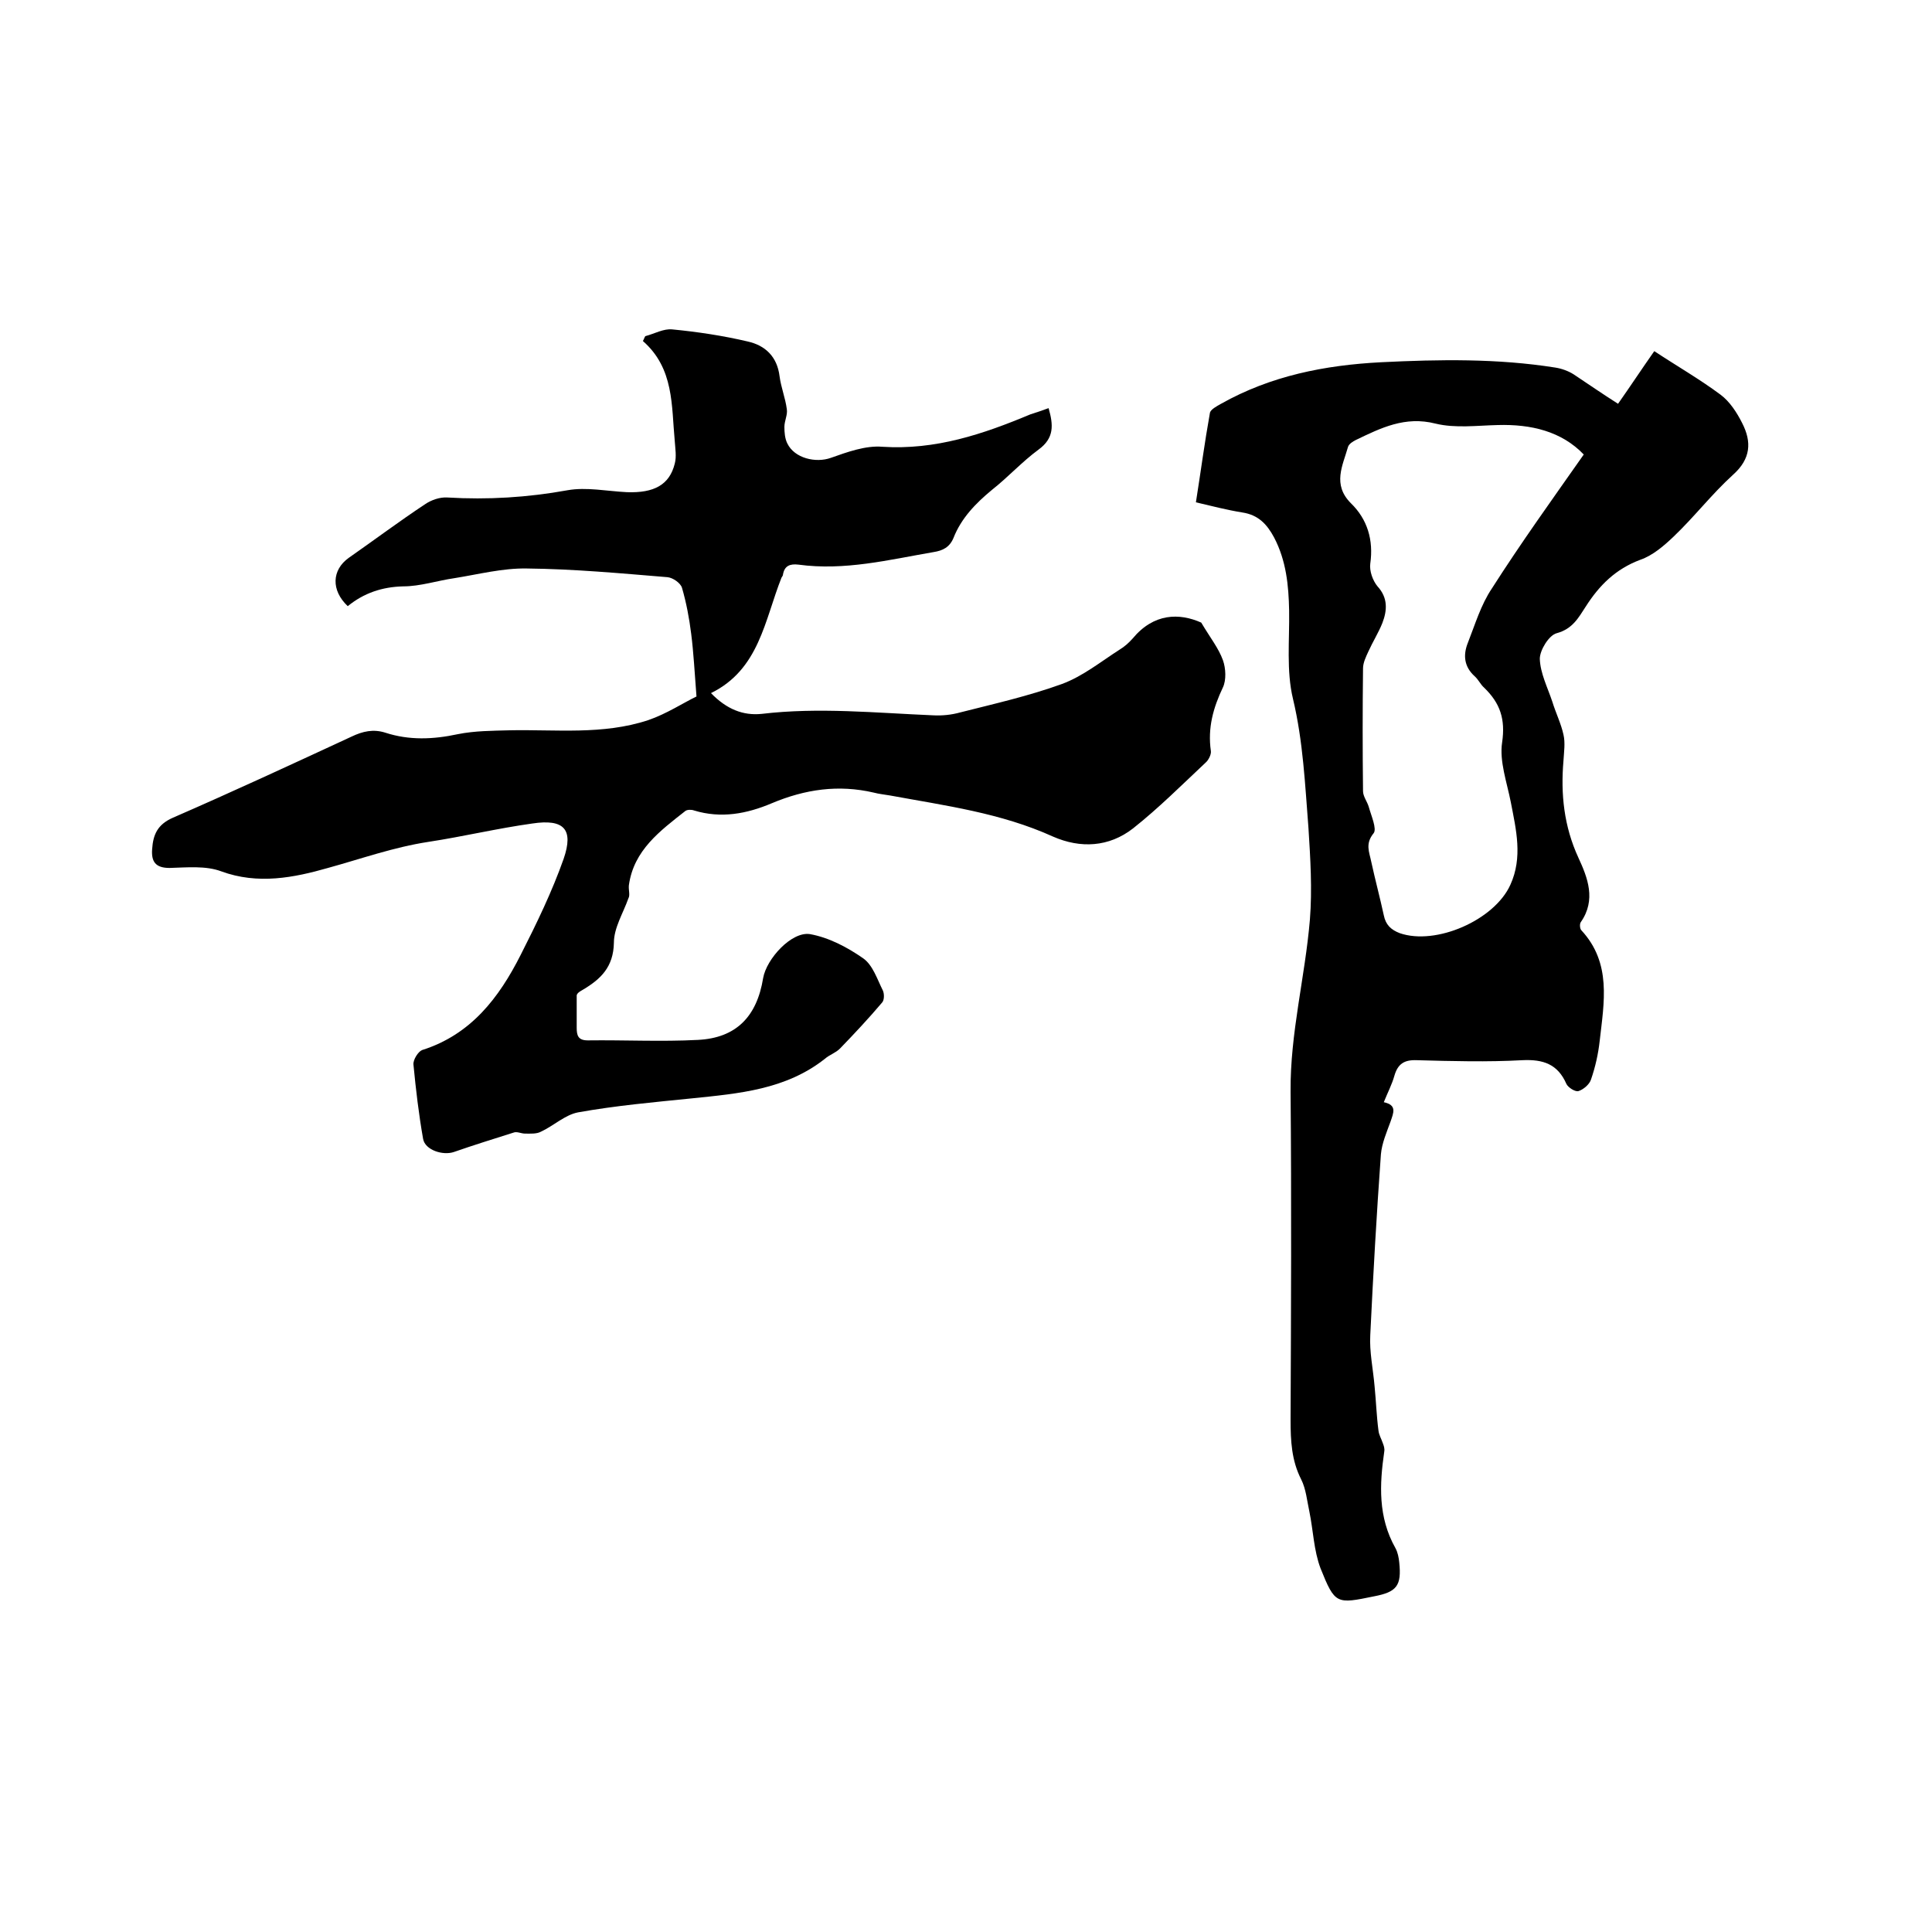
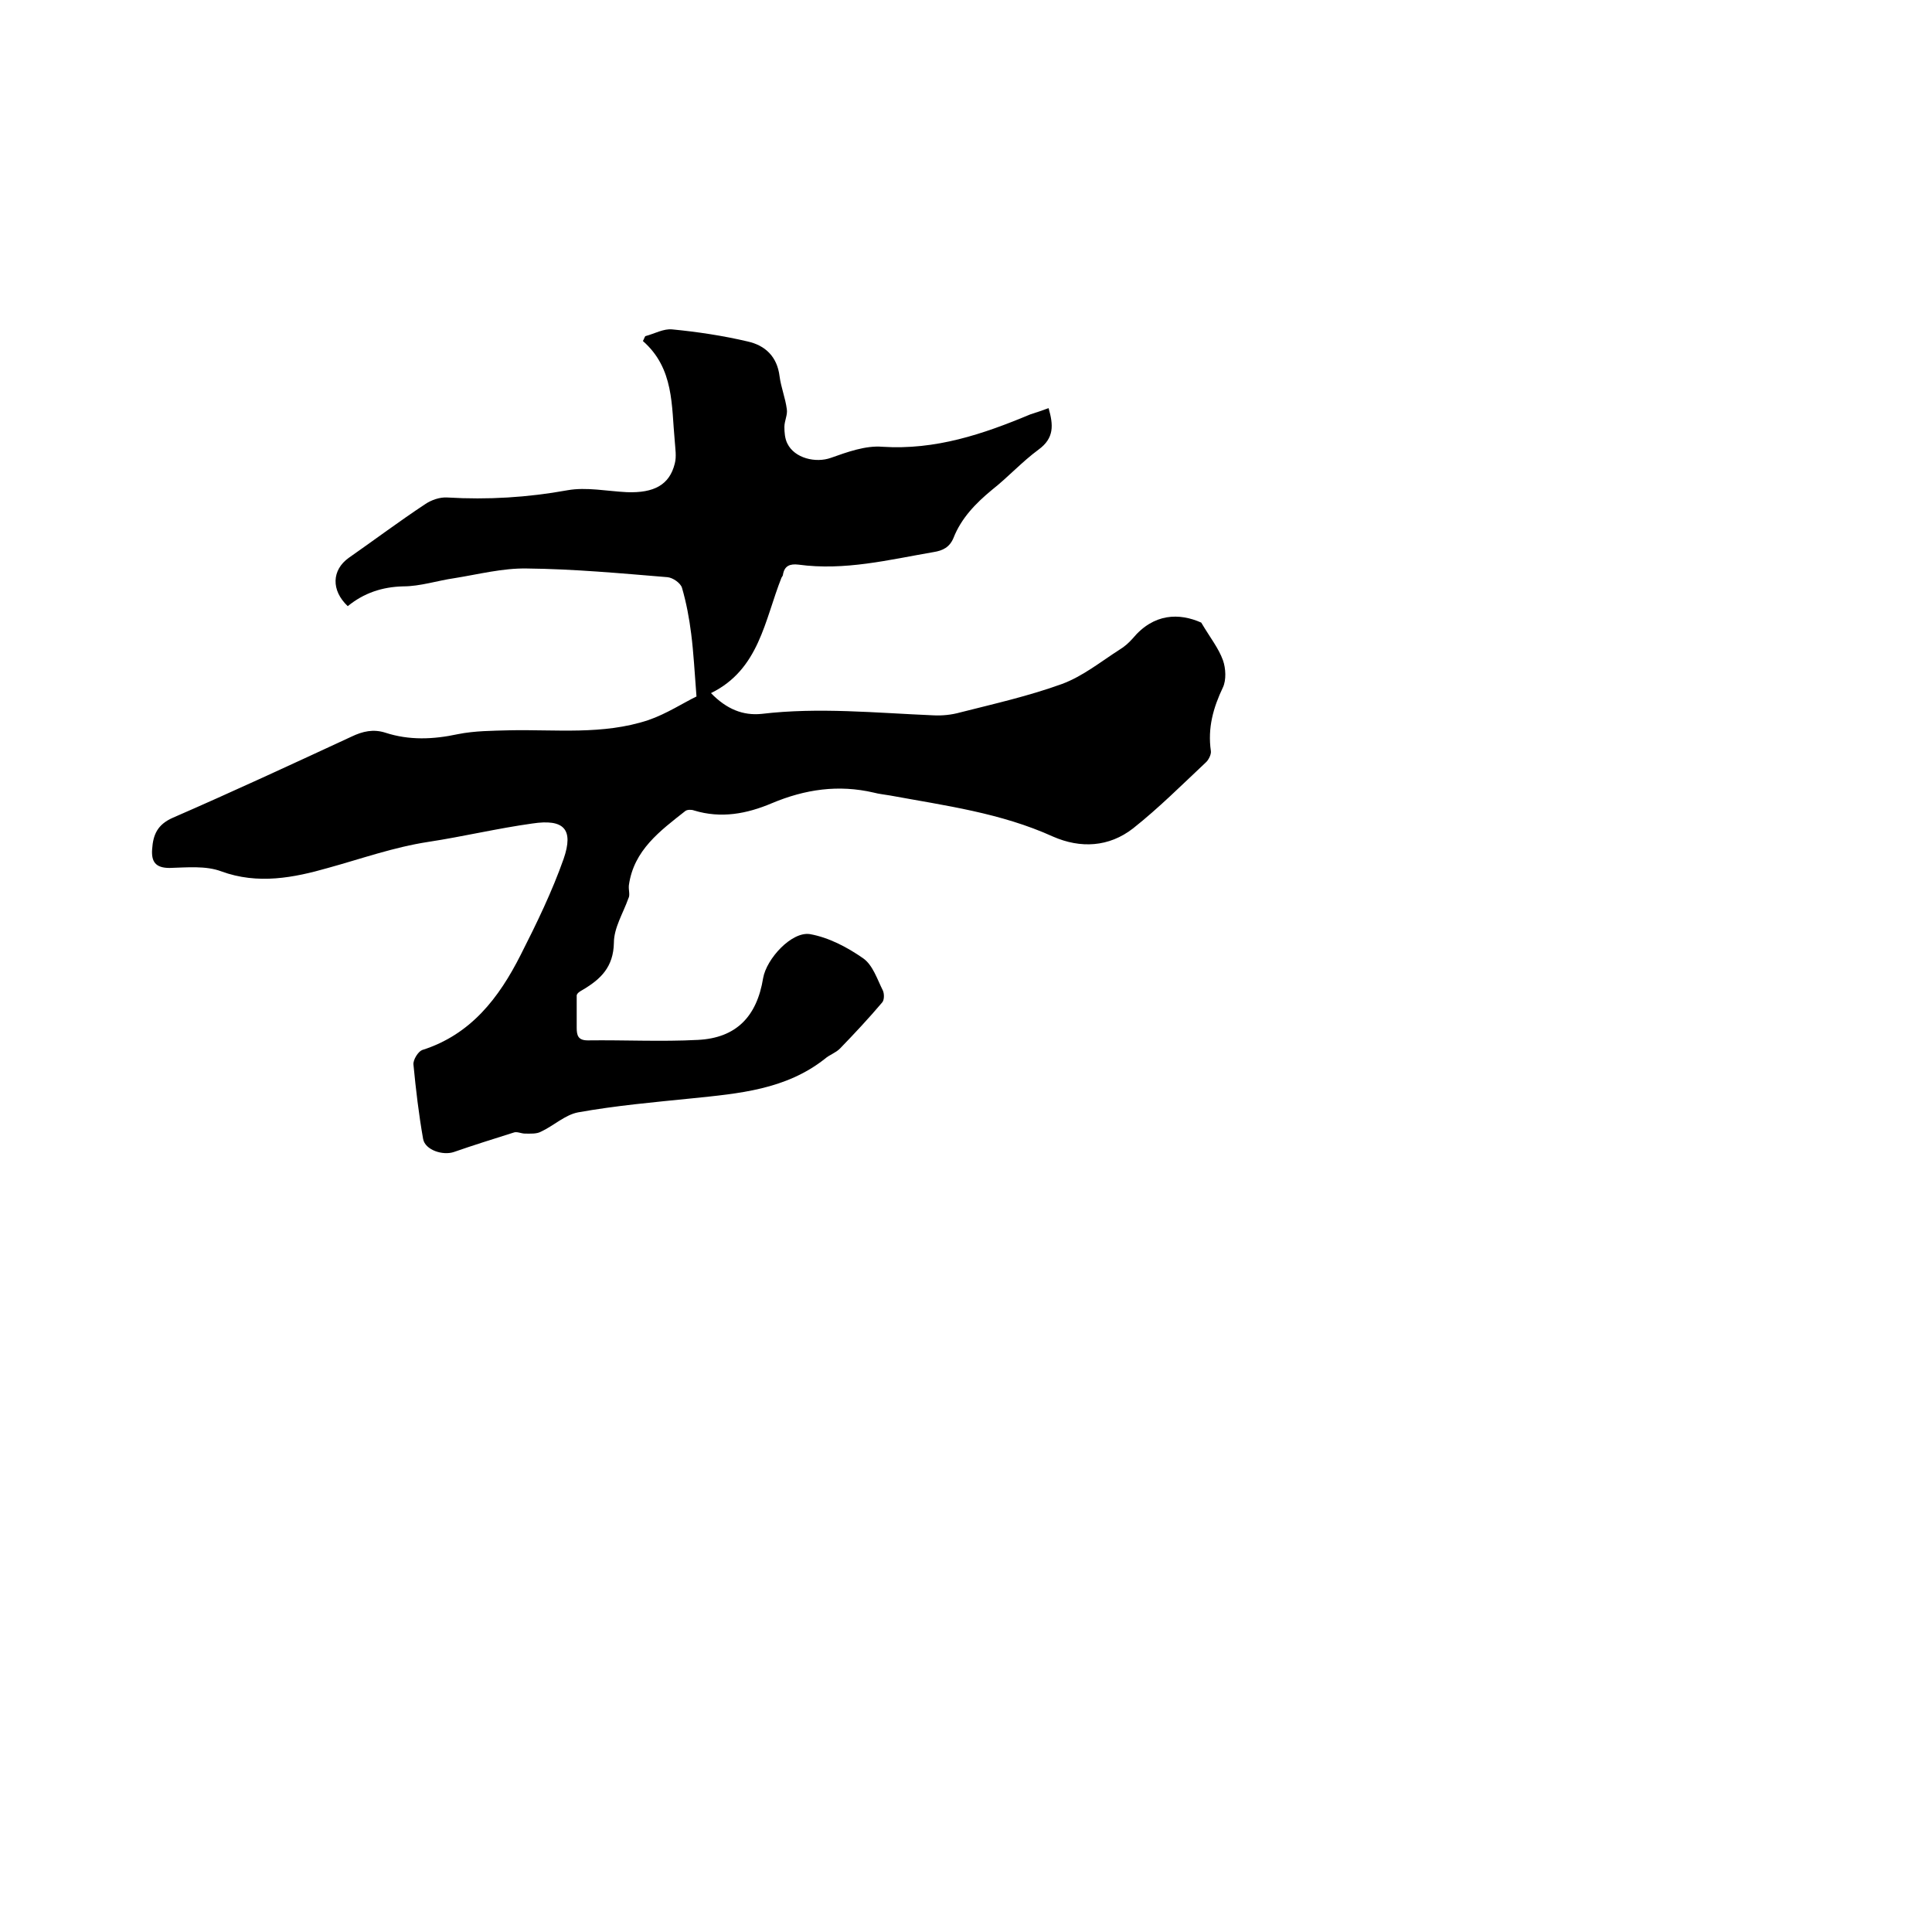
<svg xmlns="http://www.w3.org/2000/svg" enable-background="new 0 0 400 400" viewBox="0 0 400 400">
  <path d="m217.1 84.5c1 3.5 1.2 6.2-2.1 8.6-3.4 2.5-6.3 5.7-9.6 8.3-3.4 2.8-6.4 5.9-8 10-.8 1.9-2.2 2.6-4.1 2.9-9.3 1.6-18.4 3.9-28 2.6-1.7-.2-2.9.2-3.2 2.1 0 .2-.2.4-.3.6-3.5 8.8-4.6 19-14.6 23.9 3.2 3.3 6.6 4.7 10.5 4.3 11.8-1.4 23.6-.2 35.5.3 1.9.1 3.8-.1 5.6-.6 7.1-1.8 14.2-3.4 21.1-5.9 4.3-1.6 8-4.6 11.9-7.1 1-.6 1.9-1.4 2.7-2.3 4.4-5.3 9.7-5.3 14.2-3.3 1.9 3.2 3.6 5.3 4.5 7.8.6 1.7.7 4.1 0 5.6-2 4.2-3.2 8.4-2.5 13.2.1.7-.5 1.9-1.1 2.4-4.9 4.6-9.7 9.4-15 13.6-5 3.9-10.9 4.2-16.6 1.7-10.8-4.9-22.3-6.4-33.7-8.5-1.1-.2-2.3-.3-3.4-.6-7.3-1.7-14.2-.7-21.1 2.2-5.2 2.2-10.5 3.2-16.1 1.5-.5-.2-1.4-.2-1.8.1-5.2 4.1-10.7 8.1-11.7 15.4-.1 1 .3 2-.1 2.7-1.1 3.1-3 6.1-3 9.2-.1 5-2.7 7.5-6.4 9.7-.7.4-1.4.8-1.3 1.4v6.5c0 1.6.3 2.6 2.3 2.6 7.6-.1 15.2.3 22.8-.1 7.9-.4 12.2-4.8 13.5-12.8.7-4 5.9-9.7 9.7-9.1 3.9.7 7.7 2.7 11 5 2 1.4 2.9 4.3 4.1 6.7.3.7.3 2-.2 2.5-2.8 3.3-5.7 6.4-8.7 9.5-.9.9-2.2 1.3-3.1 2.1-8.1 6.4-17.8 7.2-27.5 8.2-7.9.8-15.8 1.5-23.6 2.9-2.7.5-5.1 2.8-7.7 4-.9.5-2.2.4-3.3.4-.8 0-1.7-.5-2.4-.2-4.1 1.3-8.3 2.6-12.3 4-2.3.8-6-.4-6.4-2.7-.9-5.1-1.5-10.2-2-15.4-.1-1 1-2.7 1.8-3 10.1-3.2 15.9-10.8 20.4-19.7 3.3-6.5 6.5-13.1 8.9-19.9 2.1-6.1.1-8.3-6.5-7.3-7.2 1-14.3 2.7-21.5 3.8s-13.9 3.5-20.8 5.4c-7 2-14.5 3.5-22.1.7-3.2-1.2-7.1-.8-10.7-.7-2.9 0-3.8-1.3-3.6-3.9.2-3 1.1-5.1 4.3-6.5 12.4-5.4 24.7-11.1 37-16.8 2.3-1.1 4.5-1.6 7-.8 4.9 1.6 9.9 1.4 15 .3 3.5-.7 7.1-.7 10.7-.8 9.6-.2 19.3 1 28.7-2.1 3.8-1.3 7.3-3.6 10-4.9-.4-5.1-.6-9.1-1.1-13-.4-3.2-1-6.4-1.9-9.5-.3-1-1.9-2.1-3-2.2-9.7-.8-19.4-1.7-29.1-1.8-5-.1-10 1.2-15 2-3.5.5-7.1 1.7-10.6 1.7-4.4.1-8.2 1.4-11.5 4.1-3.5-3.3-3.3-7.5.2-10 5.3-3.7 10.5-7.6 15.8-11.1 1.3-.9 3.1-1.5 4.6-1.4 8.4.5 16.6 0 24.9-1.5 3.9-.7 8.2.2 12.3.4 5.6.2 8.8-1.5 9.9-5.9.4-1.5.1-3.1 0-4.7-.7-7.3-.1-15-6.6-20.7.2-.3.3-.7.5-1 1.9-.5 3.8-1.6 5.6-1.4 5.2.5 10.5 1.3 15.6 2.5 3.6.8 6.1 3.1 6.6 7.2.3 2.3 1.2 4.5 1.5 6.8.2 1.2-.5 2.4-.5 3.7 0 1.1.1 2.4.6 3.4 1.5 3.1 5.9 4.1 9 3 3.4-1.2 7.2-2.6 10.7-2.3 11 .7 20.8-2.6 30.6-6.7 1.3-.4 2.4-.8 3.8-1.3z" />
-   <path d="m335 83.6c2.6-3.7 4.9-7.2 7.5-10.9 4.7 3.1 9.4 5.8 13.7 9 1.9 1.4 3.4 3.7 4.5 5.9 2 3.9 1.8 7.4-1.9 10.7-4.4 4-8 8.7-12.3 12.8-2 1.9-4.3 3.9-6.9 4.8-5.1 1.9-8.5 5.3-11.3 9.7-1.5 2.3-2.7 4.6-6 5.5-1.6.4-3.5 3.5-3.5 5.3.1 3 1.6 5.9 2.6 8.9.7 2.3 1.8 4.5 2.3 6.8.4 1.7.1 3.6 0 5.4-.6 6.9.1 13.6 3.1 20.1 1.9 4.1 3.7 8.7.5 13.3-.3.4-.2 1.4.1 1.7 6.3 6.8 4.7 14.9 3.8 22.9-.3 2.7-.9 5.4-1.8 8-.3 1-1.6 2.1-2.6 2.4-.7.2-2.2-.8-2.5-1.5-1.8-4.1-4.8-5.1-9.1-4.9-7.3.4-14.6.2-21.9 0-2.6-.1-3.9.8-4.6 3.2-.5 1.8-1.4 3.5-2.2 5.5 2.8.6 2 2.2 1.4 4-.8 2.2-1.8 4.5-2 6.8-.9 12.5-1.6 24.9-2.2 37.4-.2 3.5.6 7.1.9 10.7.3 3 .4 6.1.8 9.1.1.9.6 1.7.9 2.6.2.5.4 1.1.3 1.7-1 6.9-1.3 13.6 2.3 20 .5.9.7 2 .8 3 .5 4.8-.5 6.1-5.2 7-7.8 1.6-8.1 1.7-11.1-5.8-1.4-3.7-1.5-7.8-2.3-11.7-.5-2.3-.7-4.7-1.7-6.7-2-3.9-2.2-8-2.2-12.3.1-22.7.2-45.3 0-68-.1-12.1 3-23.7 4-35.6.5-6.3.1-12.7-.3-19-.7-8.9-1.1-17.9-3.2-26.7-1.4-5.8-.7-12.2-.8-18.3-.1-5.2-.6-10.3-3.1-15.1-1.5-2.8-3.3-4.7-6.6-5.2-3.1-.5-6.2-1.3-9.6-2.1 1-6.3 1.8-12.4 2.9-18.5.1-.7 1.4-1.4 2.3-1.9 10.3-5.8 21.5-8 33.1-8.6 12.1-.6 24.1-.8 36.1 1.1 1.3.2 2.7.7 3.8 1.4 3 2 5.9 4 9.2 6.1zm-7.1 10.5c-4.6-4.8-10.9-6.3-17.8-6.1-4.3.1-8.8.7-12.9-.3-6.3-1.6-11.3.9-16.5 3.4-.6.3-1.4.8-1.6 1.4-1.1 3.9-3.3 7.8.6 11.7 3.4 3.3 4.7 7.6 4 12.5-.2 1.5.5 3.5 1.5 4.7 2.2 2.4 2 5 1 7.6-.8 2-2 3.9-2.9 5.9-.5 1.1-1.1 2.3-1.1 3.5-.1 8.5-.1 16.9 0 25.4 0 1.1.9 2.2 1.2 3.3.5 1.8 1.7 4.5 1 5.4-1.8 2.2-.9 3.9-.5 5.9.8 3.7 1.8 7.4 2.6 11.1.4 2 1.5 3 3.3 3.7 7.5 2.6 19.6-2.7 22.9-10 2.6-5.7 1.2-11.4.1-17.1-.8-4.1-2.4-8.5-1.8-12.4.7-4.8-.4-8.1-3.7-11.3-.8-.7-1.2-1.7-2-2.4-2.2-2-2.4-4.4-1.4-6.9 1.5-3.8 2.7-7.9 5-11.3 6-9.4 12.4-18.3 19-27.7z" />
</svg>